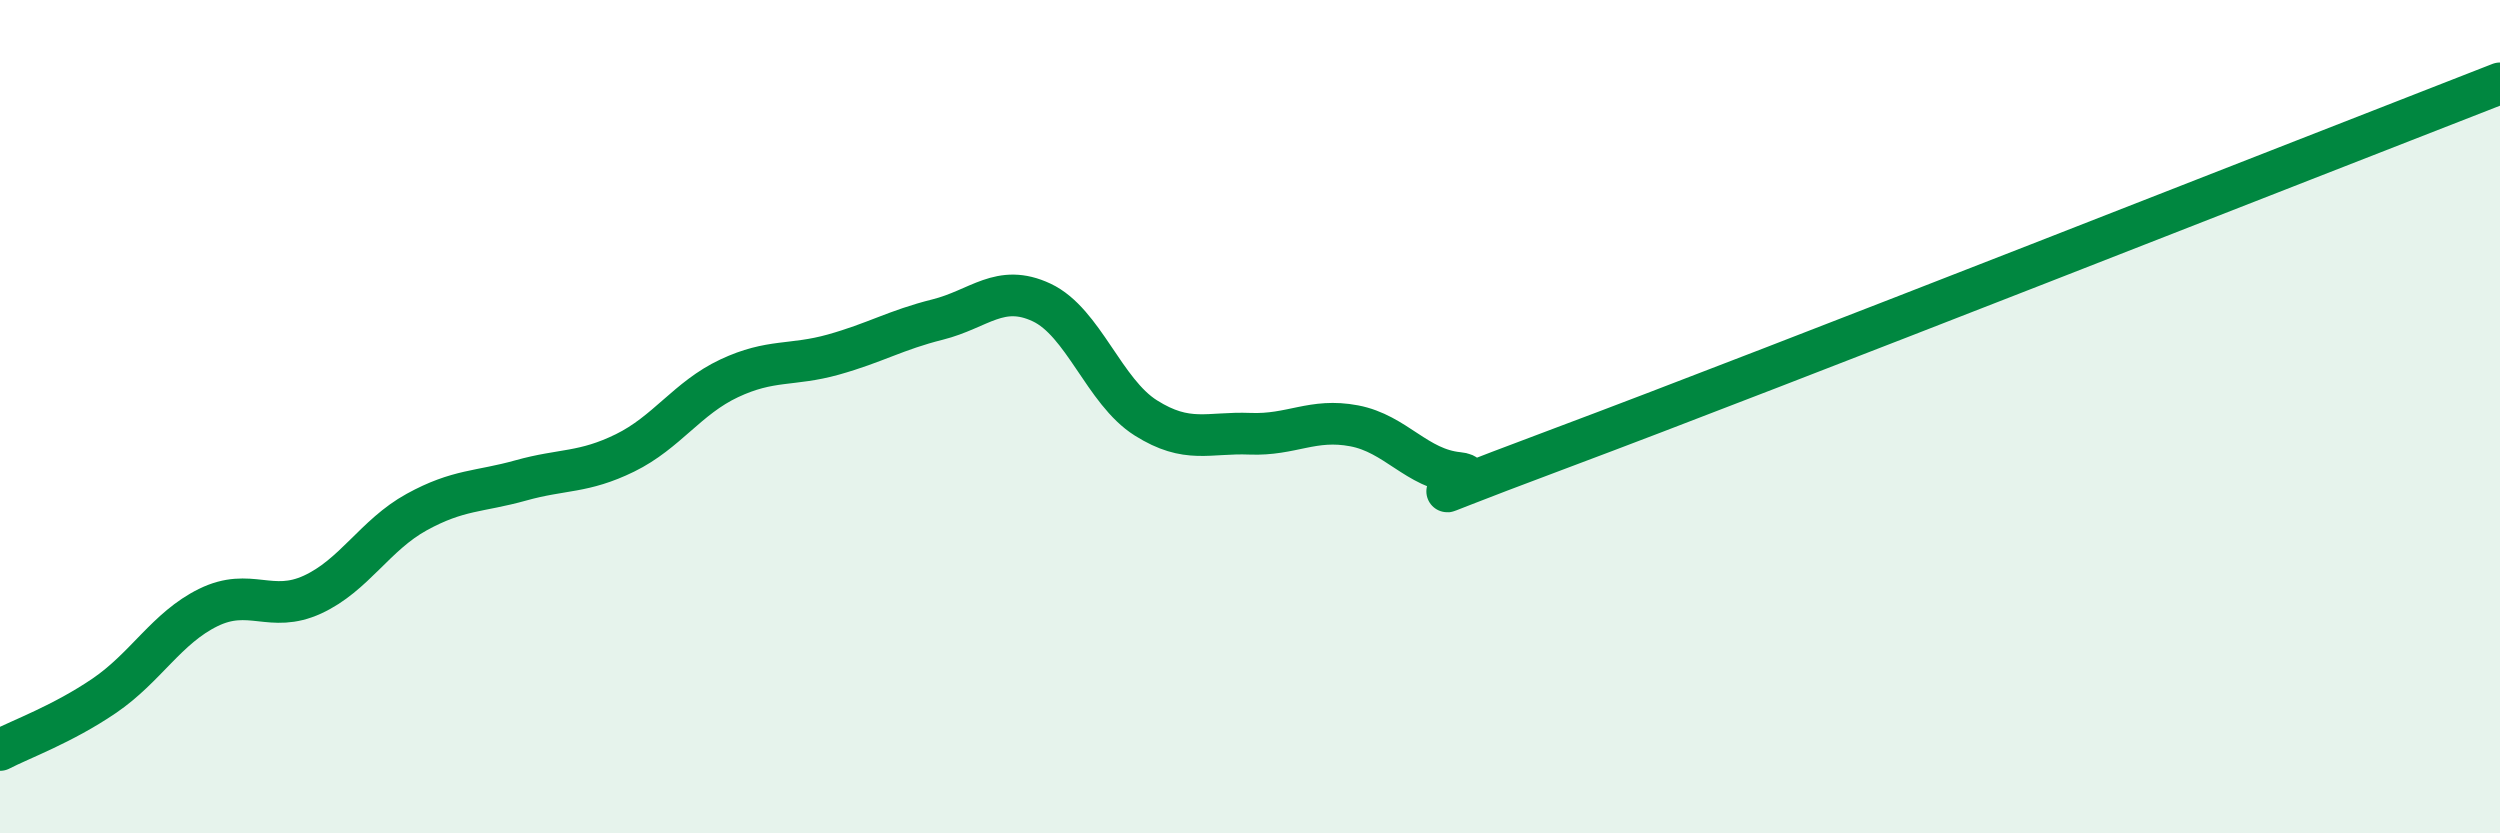
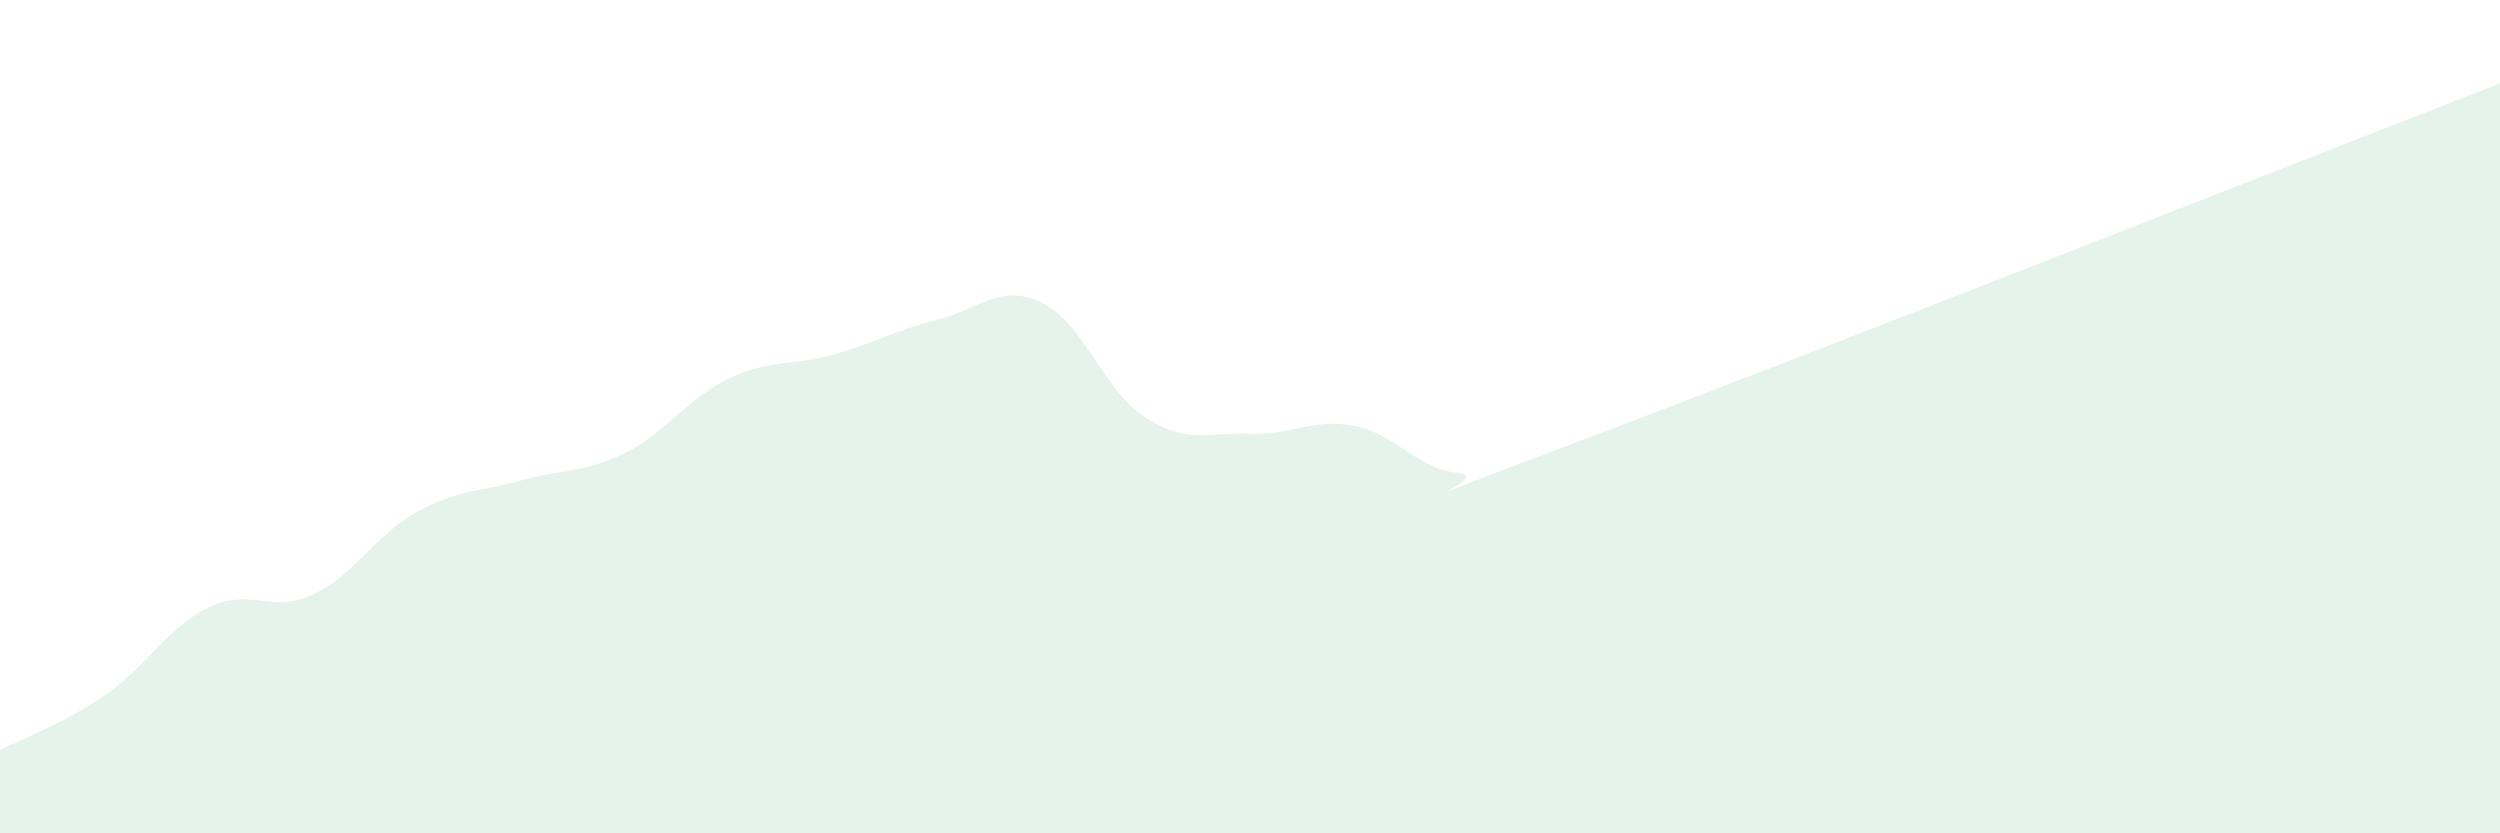
<svg xmlns="http://www.w3.org/2000/svg" width="60" height="20" viewBox="0 0 60 20">
  <path d="M 0,18 C 0.5,17.74 1.5,17.38 2.5,16.7 C 3.5,16.02 4,15.07 5,14.58 C 6,14.09 6.5,14.73 7.5,14.27 C 8.5,13.81 9,12.84 10,12.29 C 11,11.74 11.5,11.81 12.5,11.53 C 13.5,11.25 14,11.36 15,10.87 C 16,10.38 16.5,9.55 17.5,9.08 C 18.5,8.61 19,8.79 20,8.51 C 21,8.23 21.5,7.92 22.5,7.67 C 23.5,7.42 24,6.79 25,7.26 C 26,7.73 26.5,9.4 27.5,10.03 C 28.5,10.66 29,10.37 30,10.41 C 31,10.45 31.5,10.03 32.5,10.22 C 33.5,10.41 34,11.25 35,11.35 C 36,11.45 32.5,12.61 37.5,10.74 C 42.5,8.87 55.5,3.75 60,2L60 20L0 20Z" fill="#008740" opacity="0.1" stroke-linecap="round" stroke-linejoin="round" />
-   <path d="M 0,18 C 0.5,17.74 1.5,17.38 2.5,16.7 C 3.5,16.02 4,15.07 5,14.58 C 6,14.09 6.5,14.73 7.5,14.27 C 8.5,13.81 9,12.84 10,12.29 C 11,11.74 11.5,11.81 12.5,11.53 C 13.5,11.25 14,11.36 15,10.87 C 16,10.38 16.5,9.55 17.5,9.08 C 18.5,8.61 19,8.79 20,8.51 C 21,8.23 21.5,7.92 22.5,7.67 C 23.5,7.42 24,6.79 25,7.26 C 26,7.73 26.5,9.4 27.5,10.03 C 28.5,10.66 29,10.37 30,10.41 C 31,10.45 31.5,10.03 32.5,10.22 C 33.5,10.41 34,11.25 35,11.35 C 36,11.45 32.5,12.61 37.5,10.74 C 42.5,8.87 55.5,3.75 60,2" stroke="#008740" stroke-width="1" fill="none" stroke-linecap="round" stroke-linejoin="round" />
</svg>